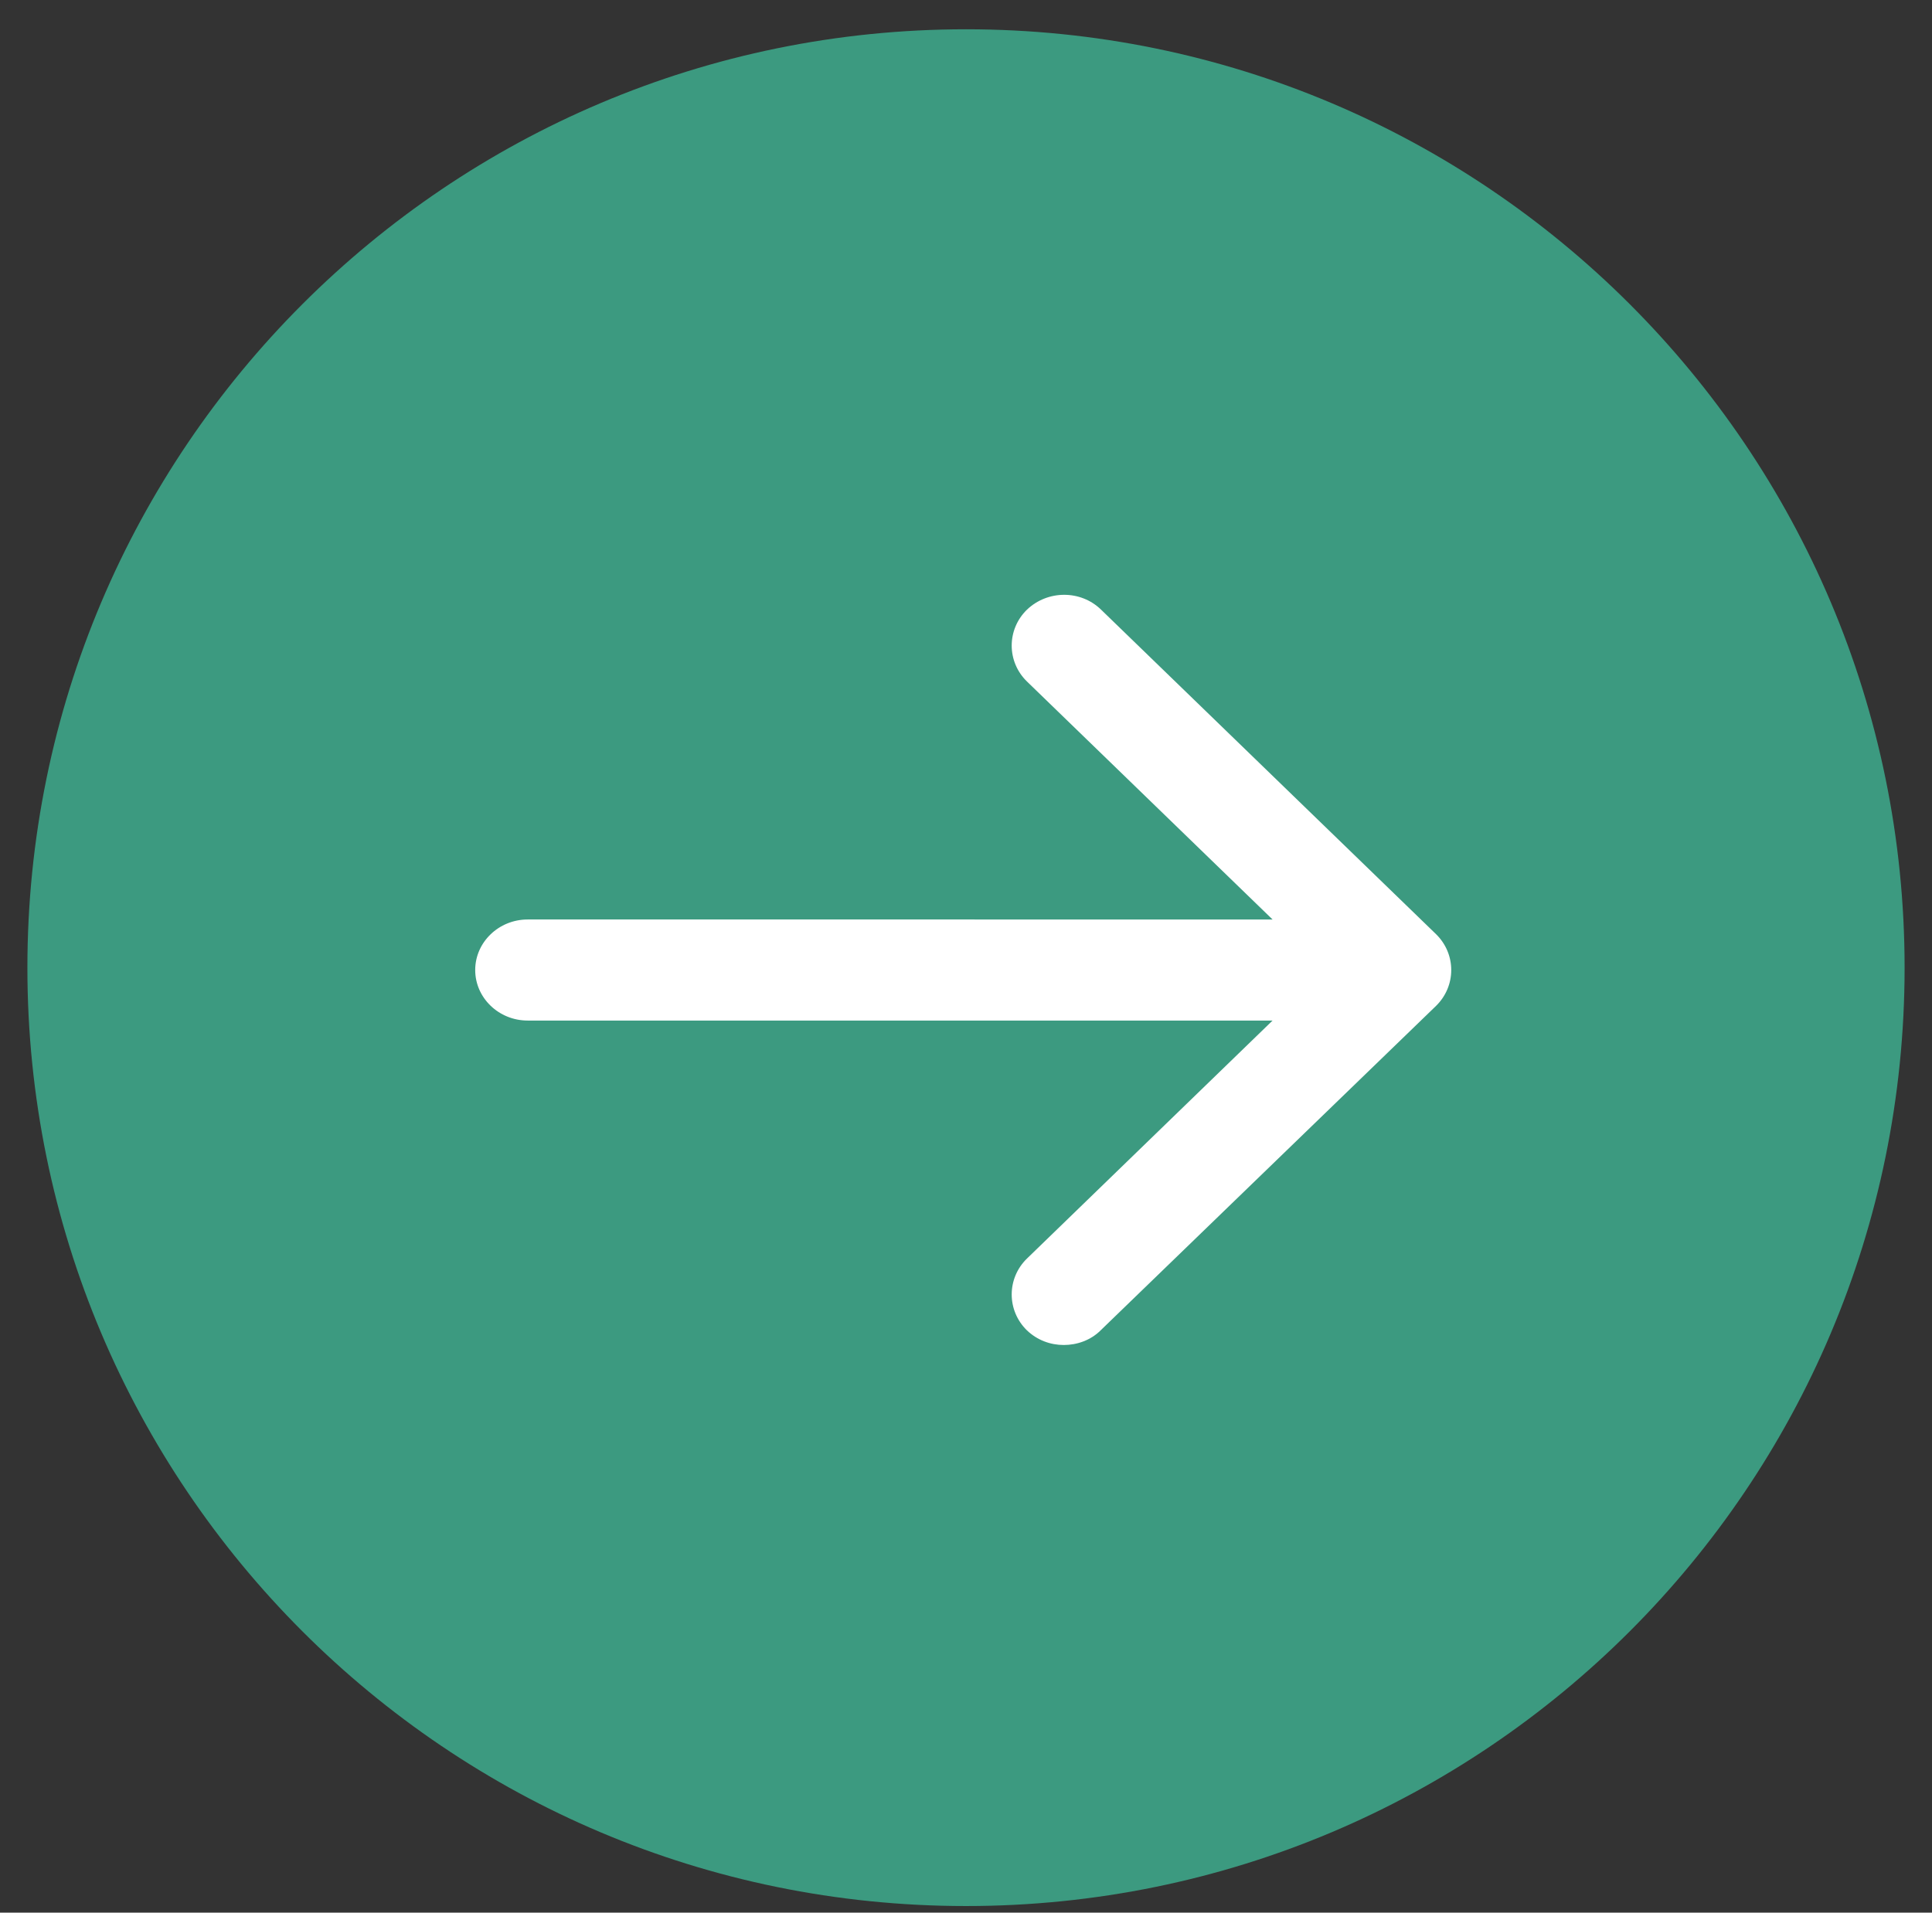
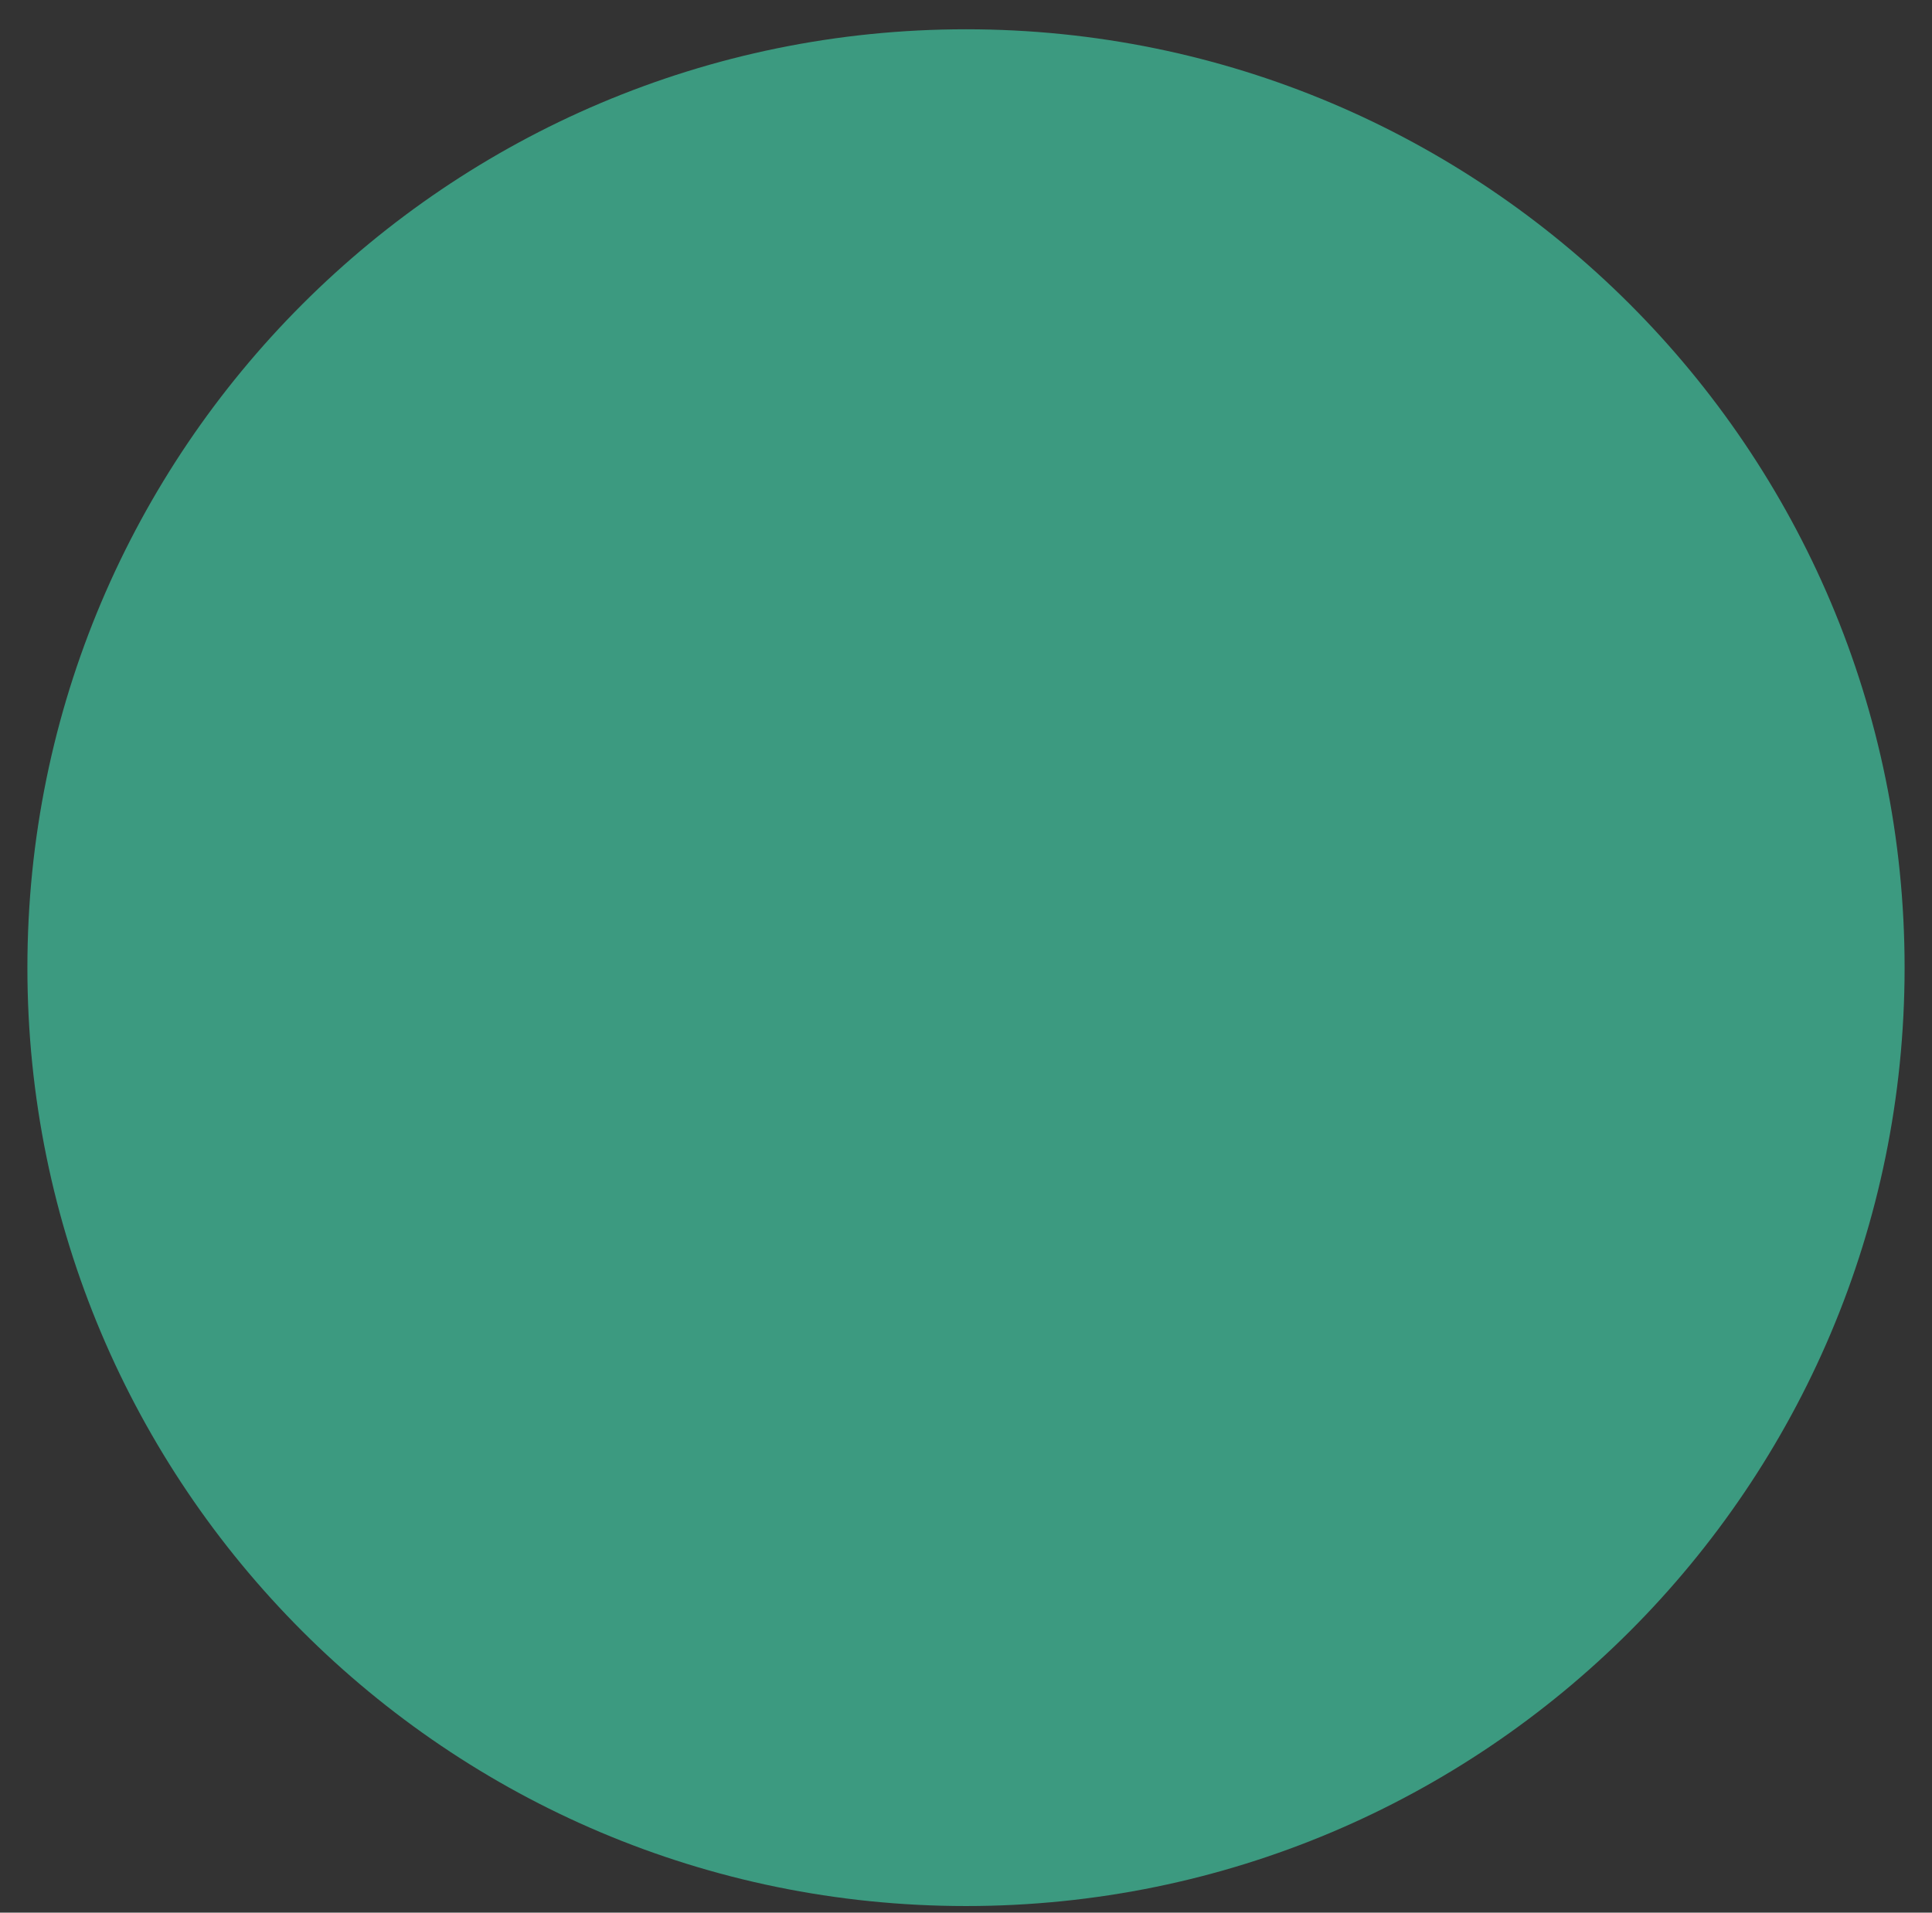
<svg xmlns="http://www.w3.org/2000/svg" version="1.1" id="Layer_1" x="0px" y="0px" viewBox="0 0 409 405" style="enable-background:new 0 0 409 405;" xml:space="preserve">
  <rect x="0" y="0" width="409" height="405" fill="#333333" stroke="none" />
  <style type="text/css">
	.st0{fill-rule:evenodd;clip-rule:evenodd;fill:#3C9A80;}
	.st1{fill:#FFFFFF;}
</style>
  <path class="st0" d="M204.5,6.2c109.7,0,198.7,88.9,198.7,198.7s-88.9,198.7-198.7,198.7S5.8,314.6,5.8,204.9S94.8,6.2,204.5,6.2z" />
-   <path class="st1" d="M304,197.8l-70.9-68.7c-4.3-4.2-11.3-4.2-15.7,0c-4.3,4.2-4.3,11,0,15.2l52,50.4H111.7  c-6.1,0-11.1,4.8-11.1,10.7s5,10.7,11.1,10.7h157.7l-52,50.4c-4.3,4.2-4.3,11,0,15.2c2.2,2.1,5,3.1,7.8,3.1c2.8,0,5.7-1,7.8-3.1  L304,213C308.3,208.8,308.3,202,304,197.8z" />
</svg>